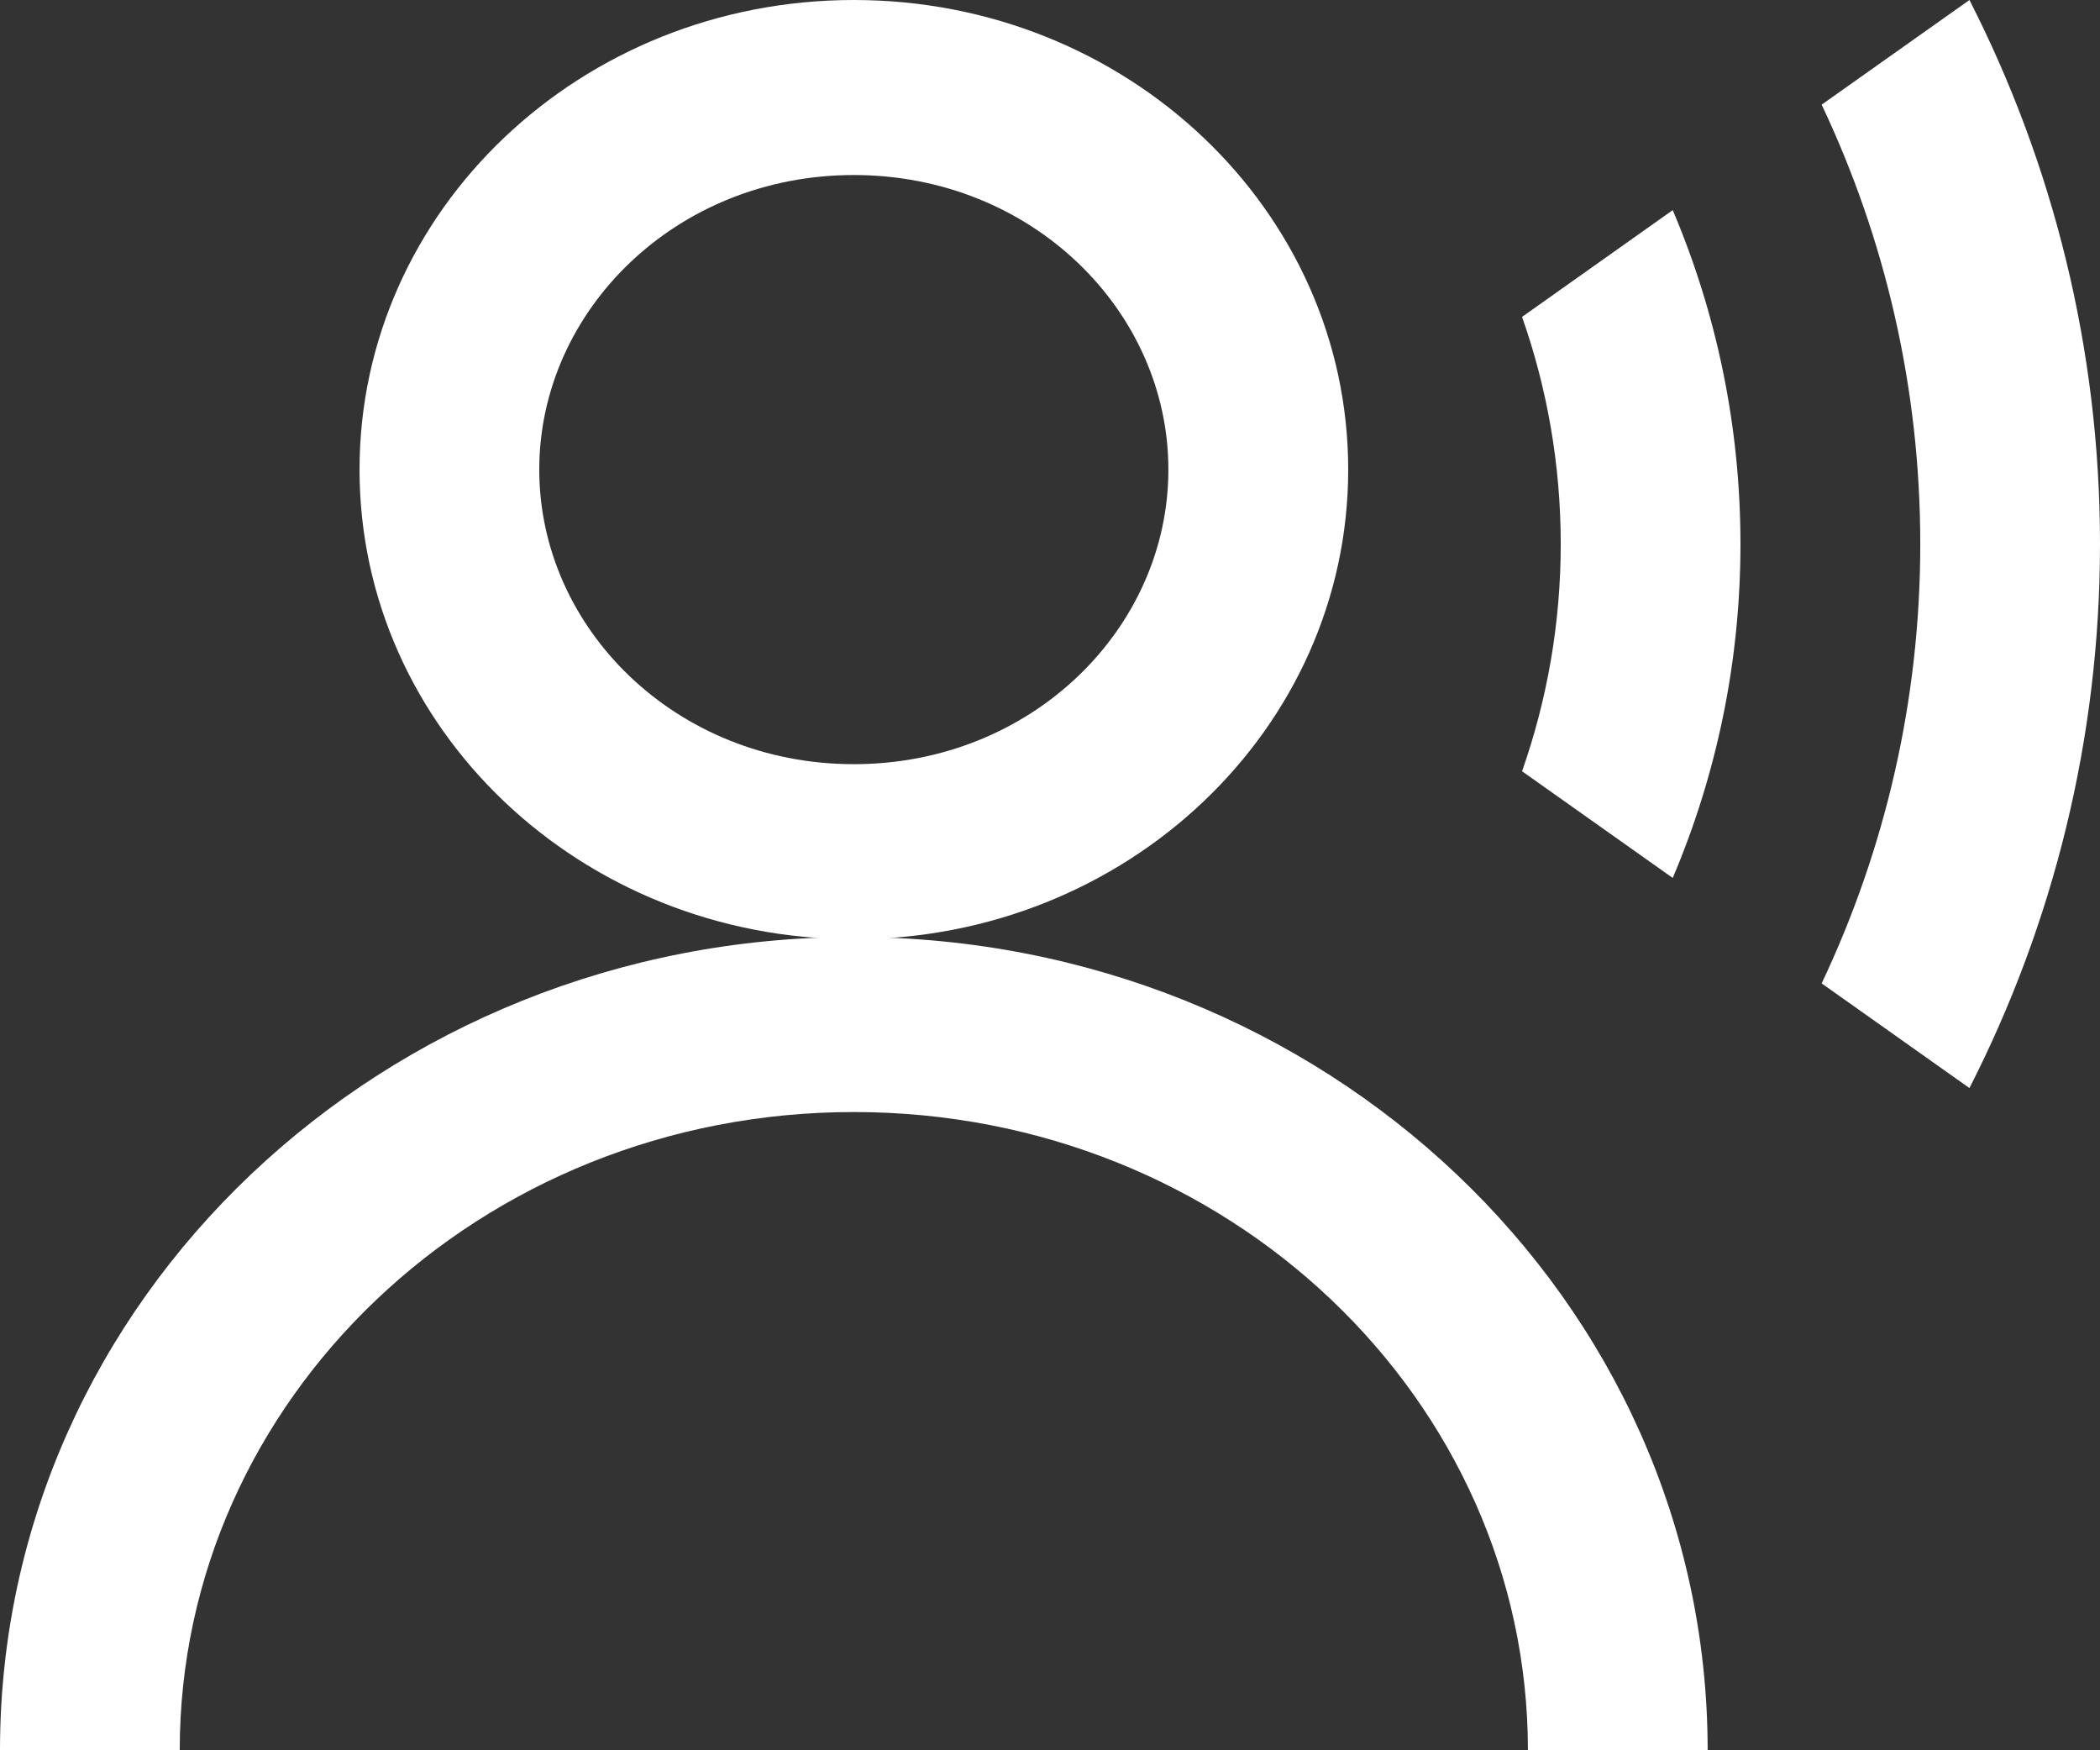
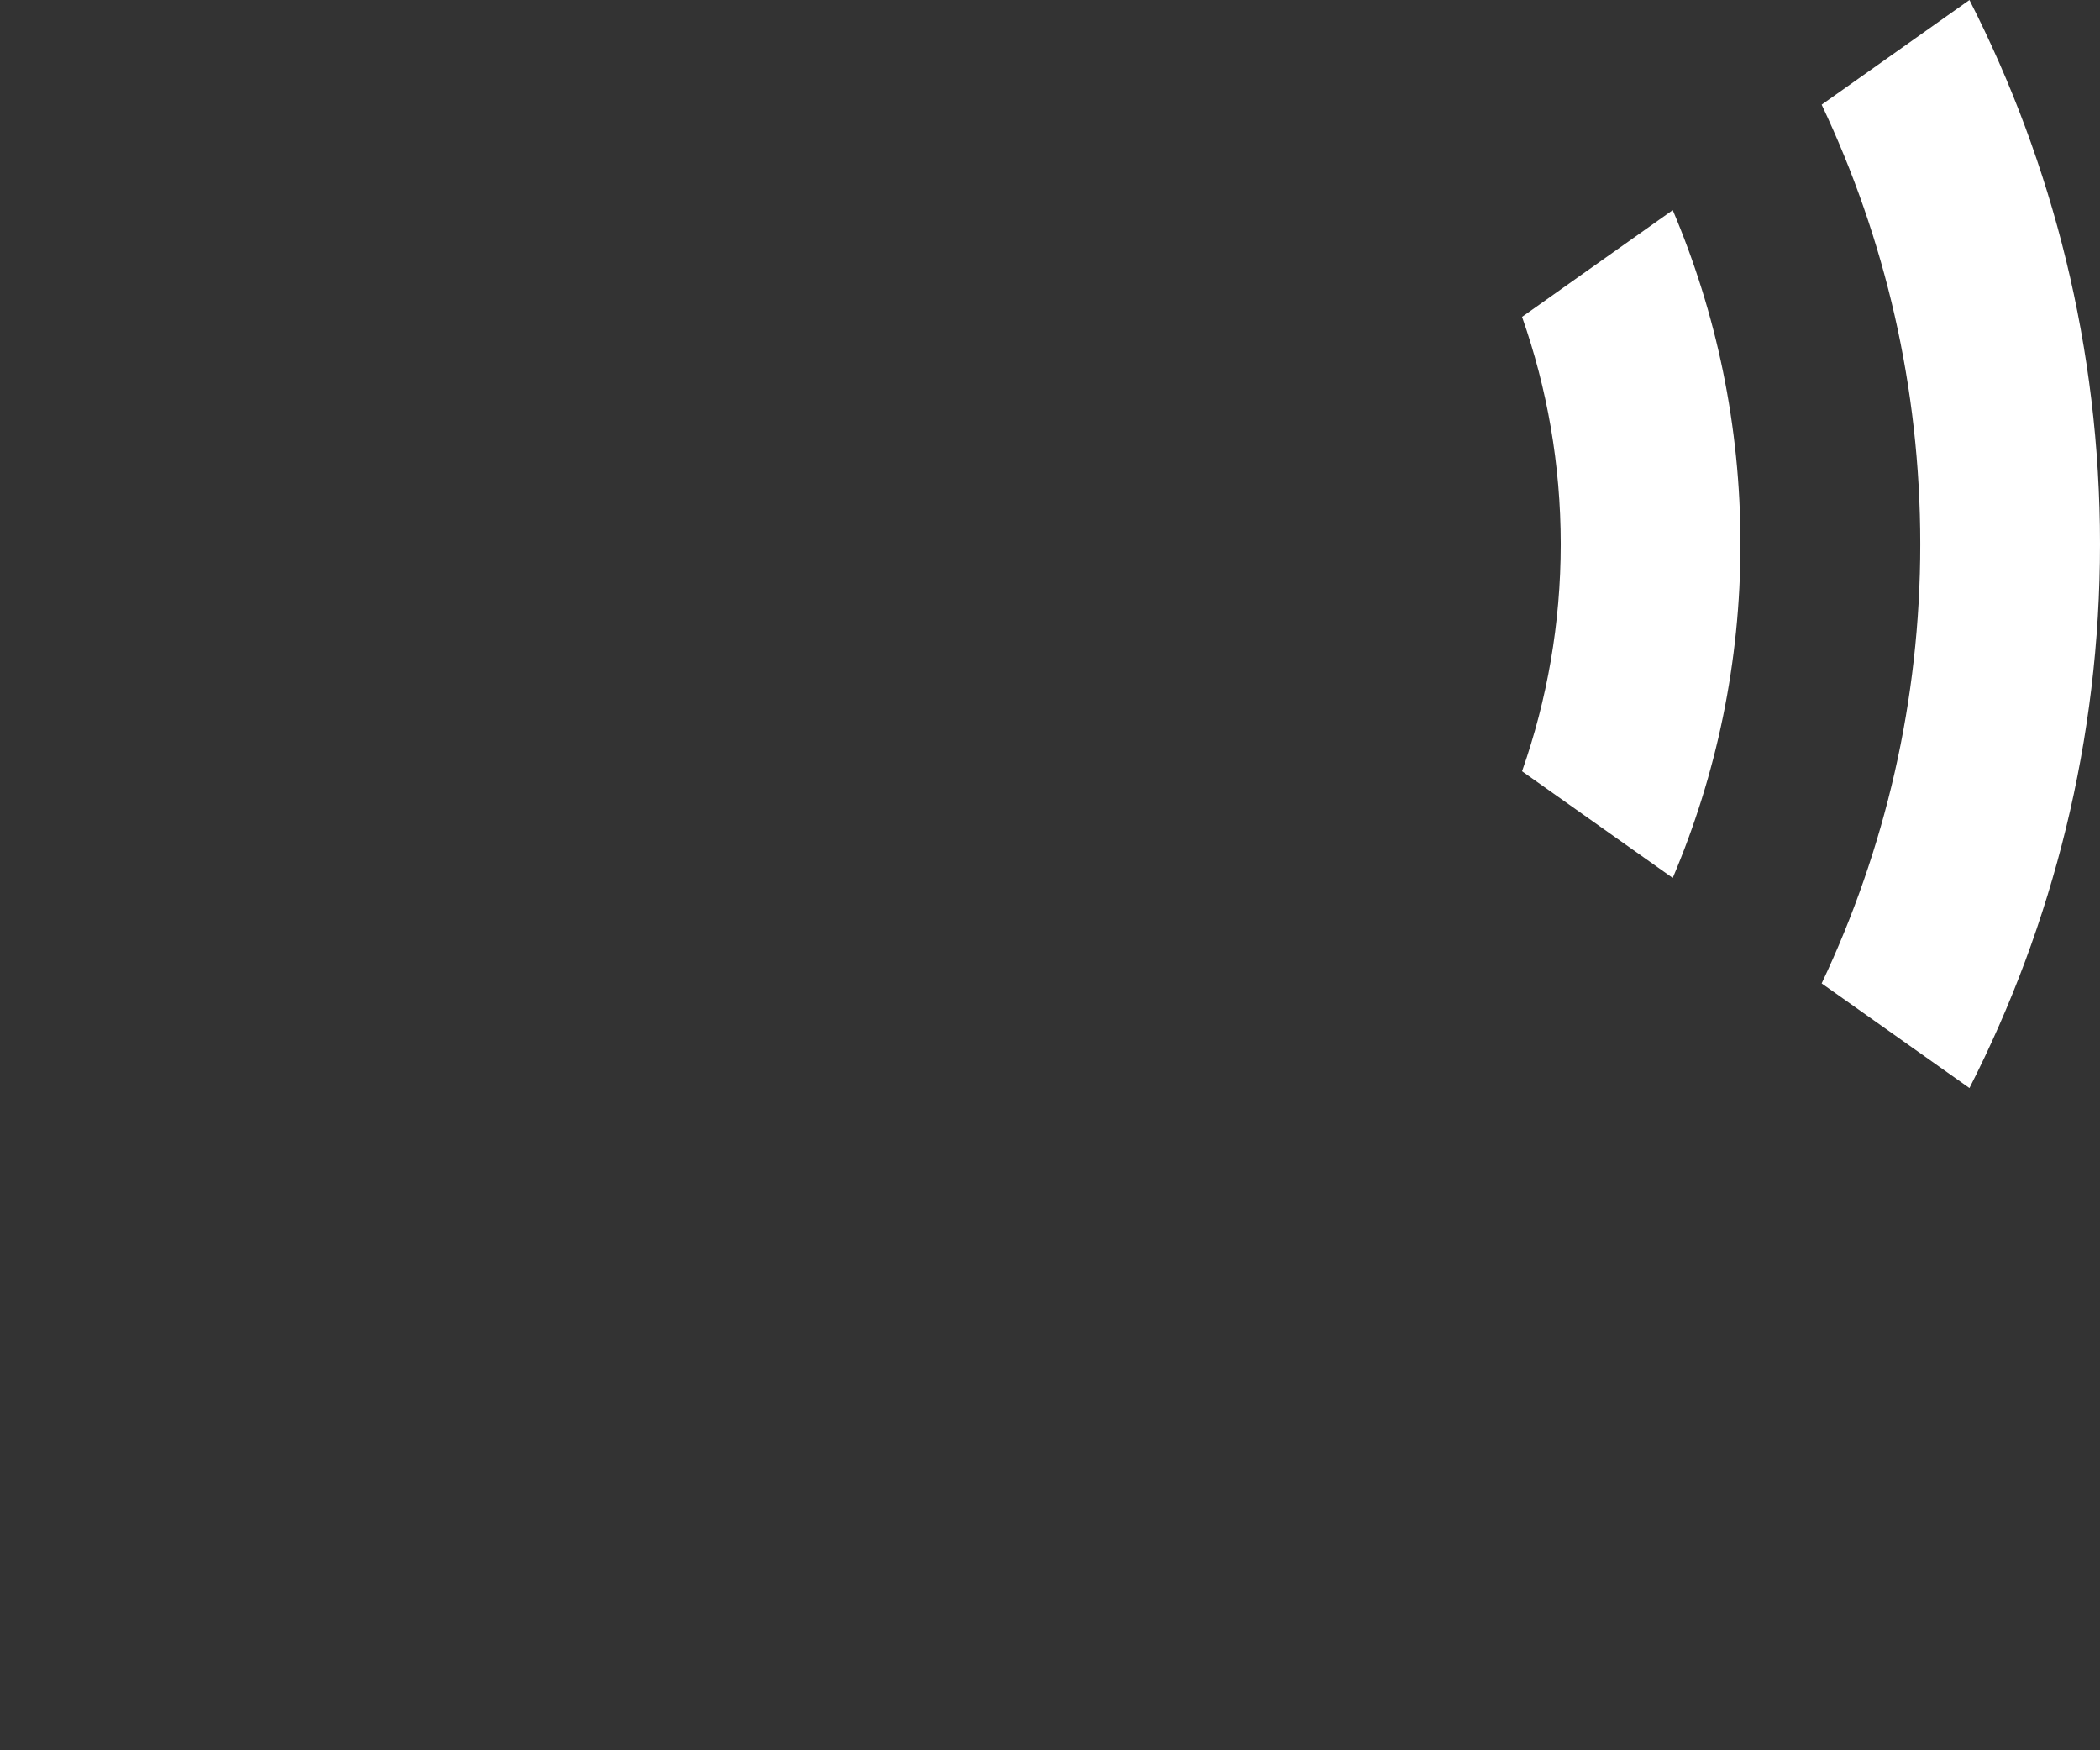
<svg xmlns="http://www.w3.org/2000/svg" width="24" height="20" viewBox="0 0 24 20" fill="none">
  <rect x="0" y="0" width="24" height="20" fill="#333333" stroke="none" />
-   <path fill-rule="evenodd" clip-rule="evenodd" d="M9.758 8.732C11.792 8.732 13.353 7.179 13.353 5.366C13.353 3.553 11.792 2 9.758 2C7.724 2 6.163 3.553 6.163 5.366C6.163 7.179 7.724 8.732 9.758 8.732ZM9.758 10.732C12.878 10.732 15.408 8.329 15.408 5.366C15.408 2.402 12.878 0 9.758 0C6.638 0 4.109 2.402 4.109 5.366C4.109 8.329 6.638 10.732 9.758 10.732Z" fill="white" />
-   <path fill-rule="evenodd" clip-rule="evenodd" d="M9.758 12.707C5.479 12.707 2.054 15.995 2.054 20H0C0 14.845 4.393 10.707 9.758 10.707C15.123 10.707 19.516 14.845 19.516 20H17.462C17.462 15.995 14.037 12.707 9.758 12.707Z" fill="white" />
  <path d="M22.508 0C23.463 1.873 24 3.984 24 6.217C24 8.449 23.463 10.56 22.508 12.433L20.819 11.237C21.542 9.709 21.946 8.009 21.946 6.217C21.946 4.424 21.542 2.724 20.819 1.196L22.508 0ZM19.117 2.401C19.616 3.577 19.891 4.865 19.891 6.217C19.891 7.568 19.616 8.856 19.117 10.032L17.395 8.813C17.681 7.998 17.837 7.125 17.837 6.217C17.837 5.308 17.681 4.435 17.395 3.621L19.117 2.401Z" fill="white" />
</svg>